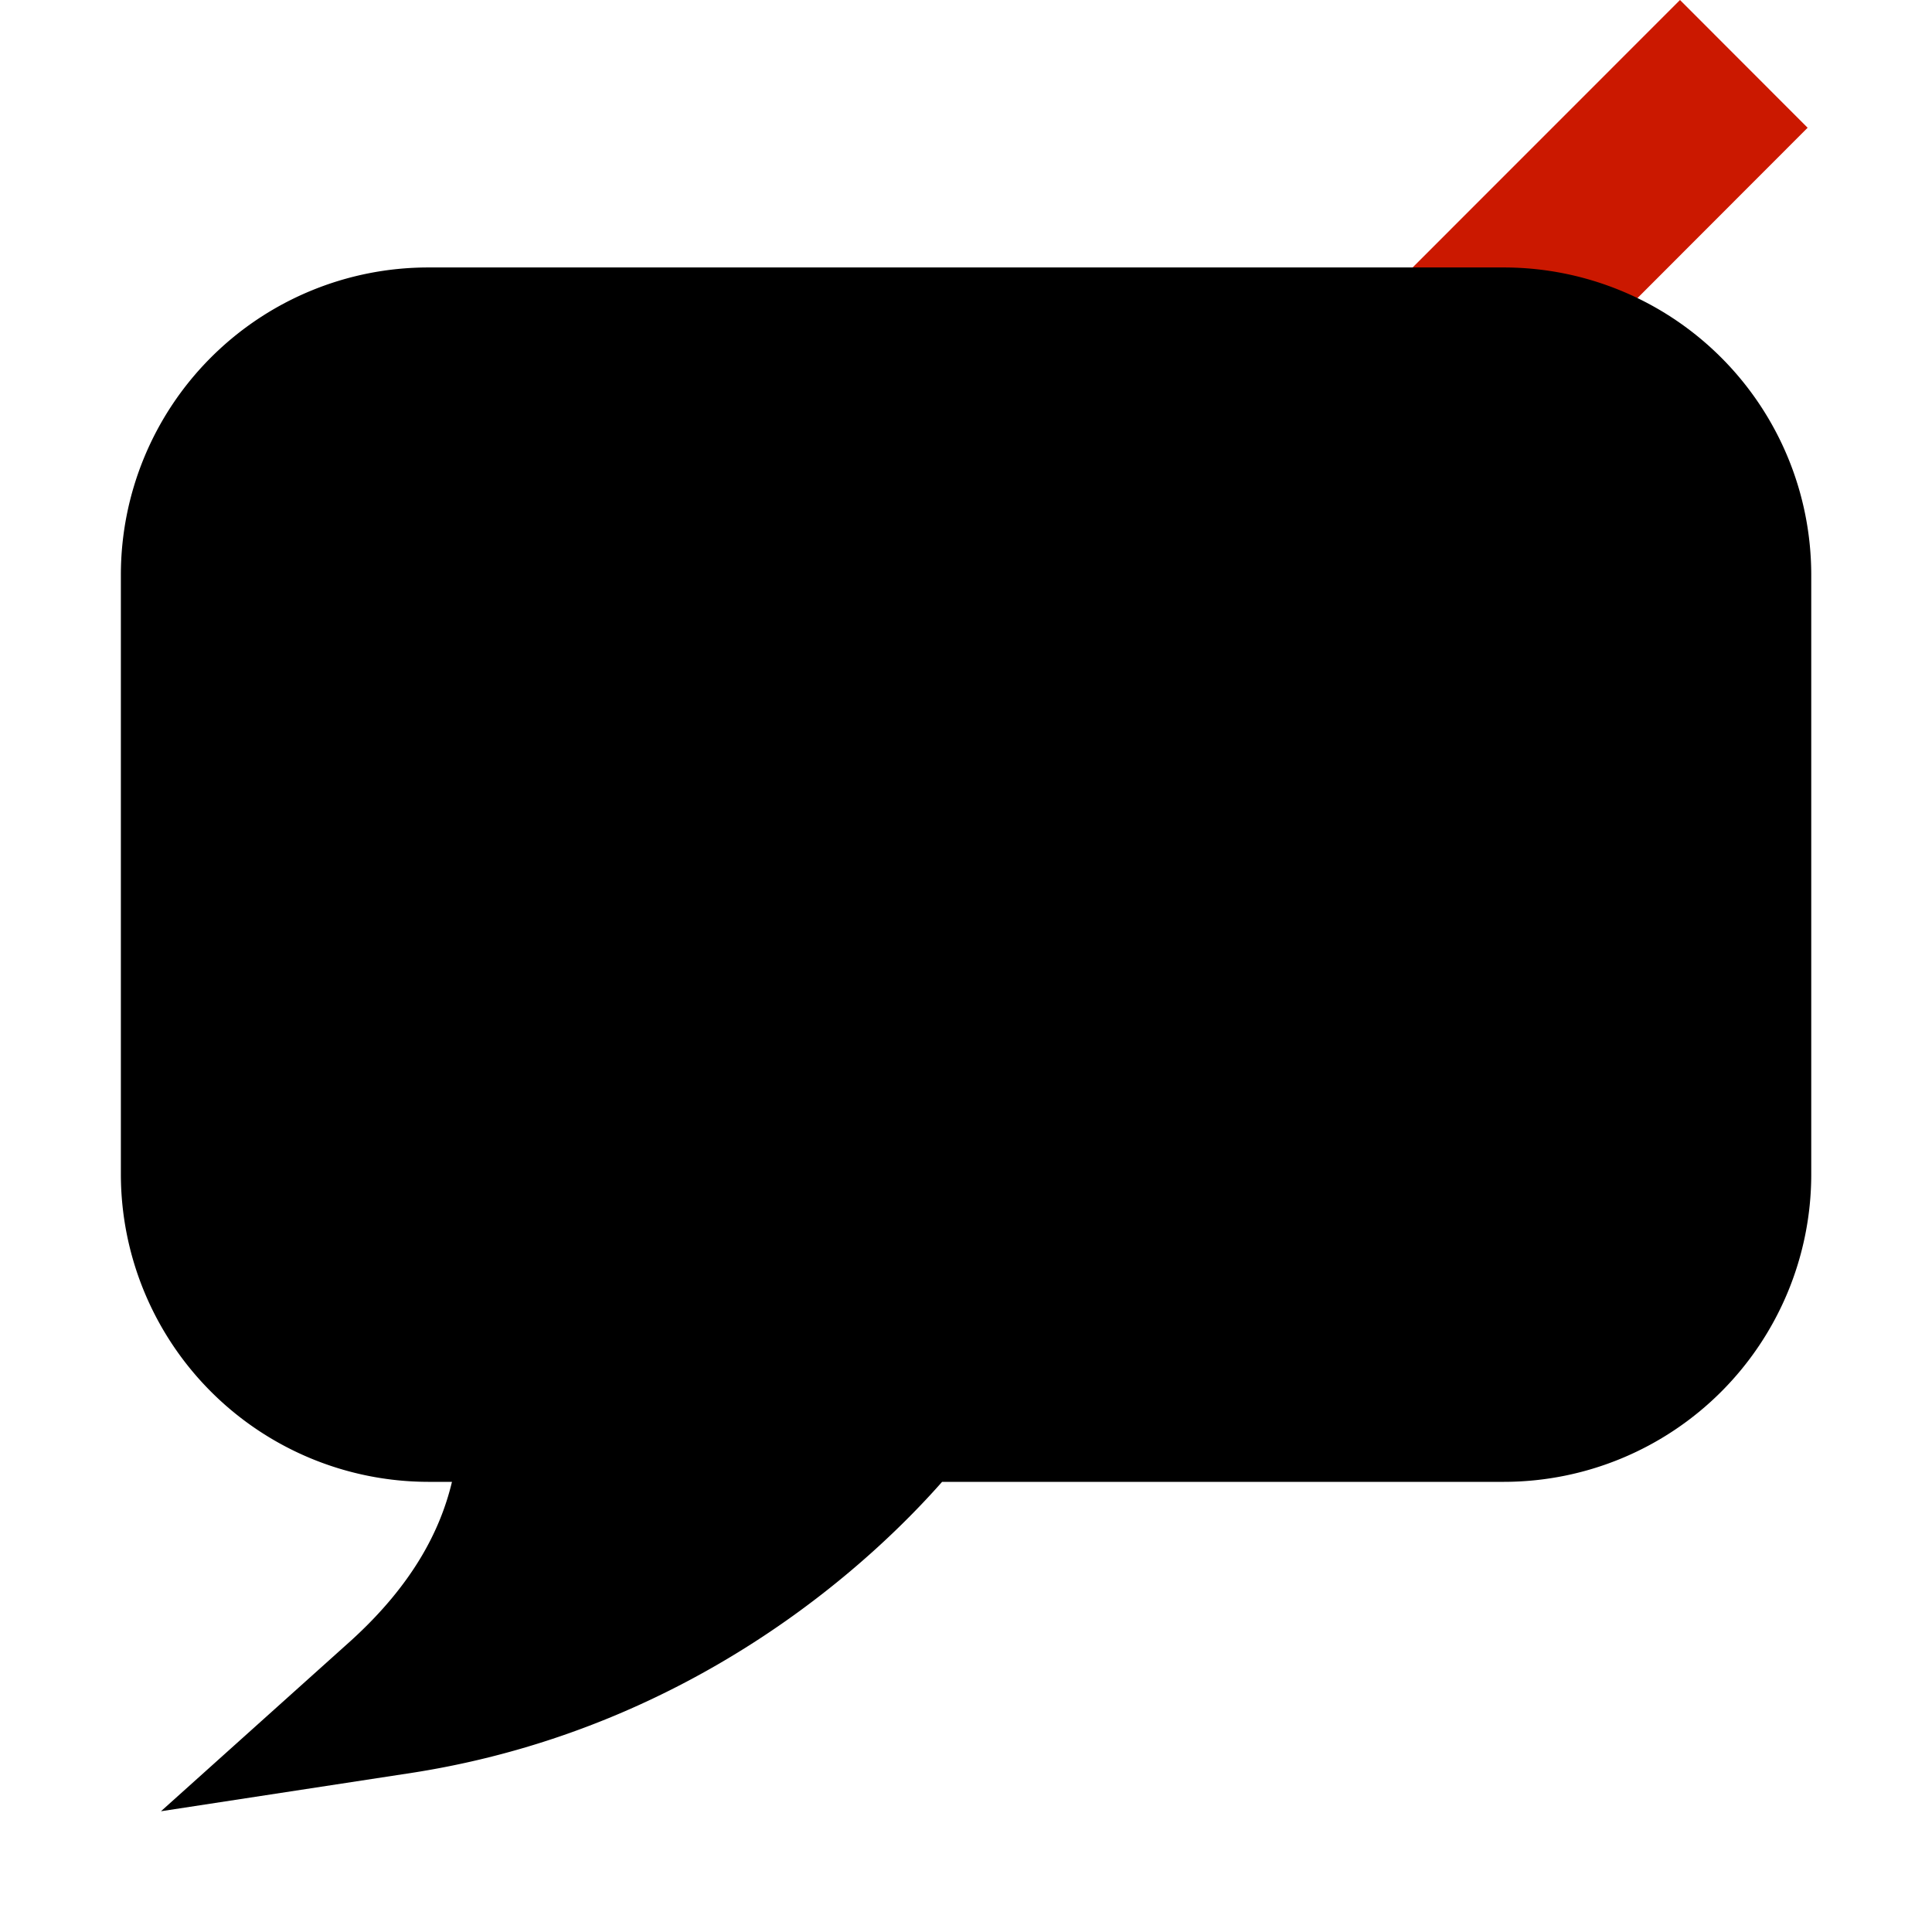
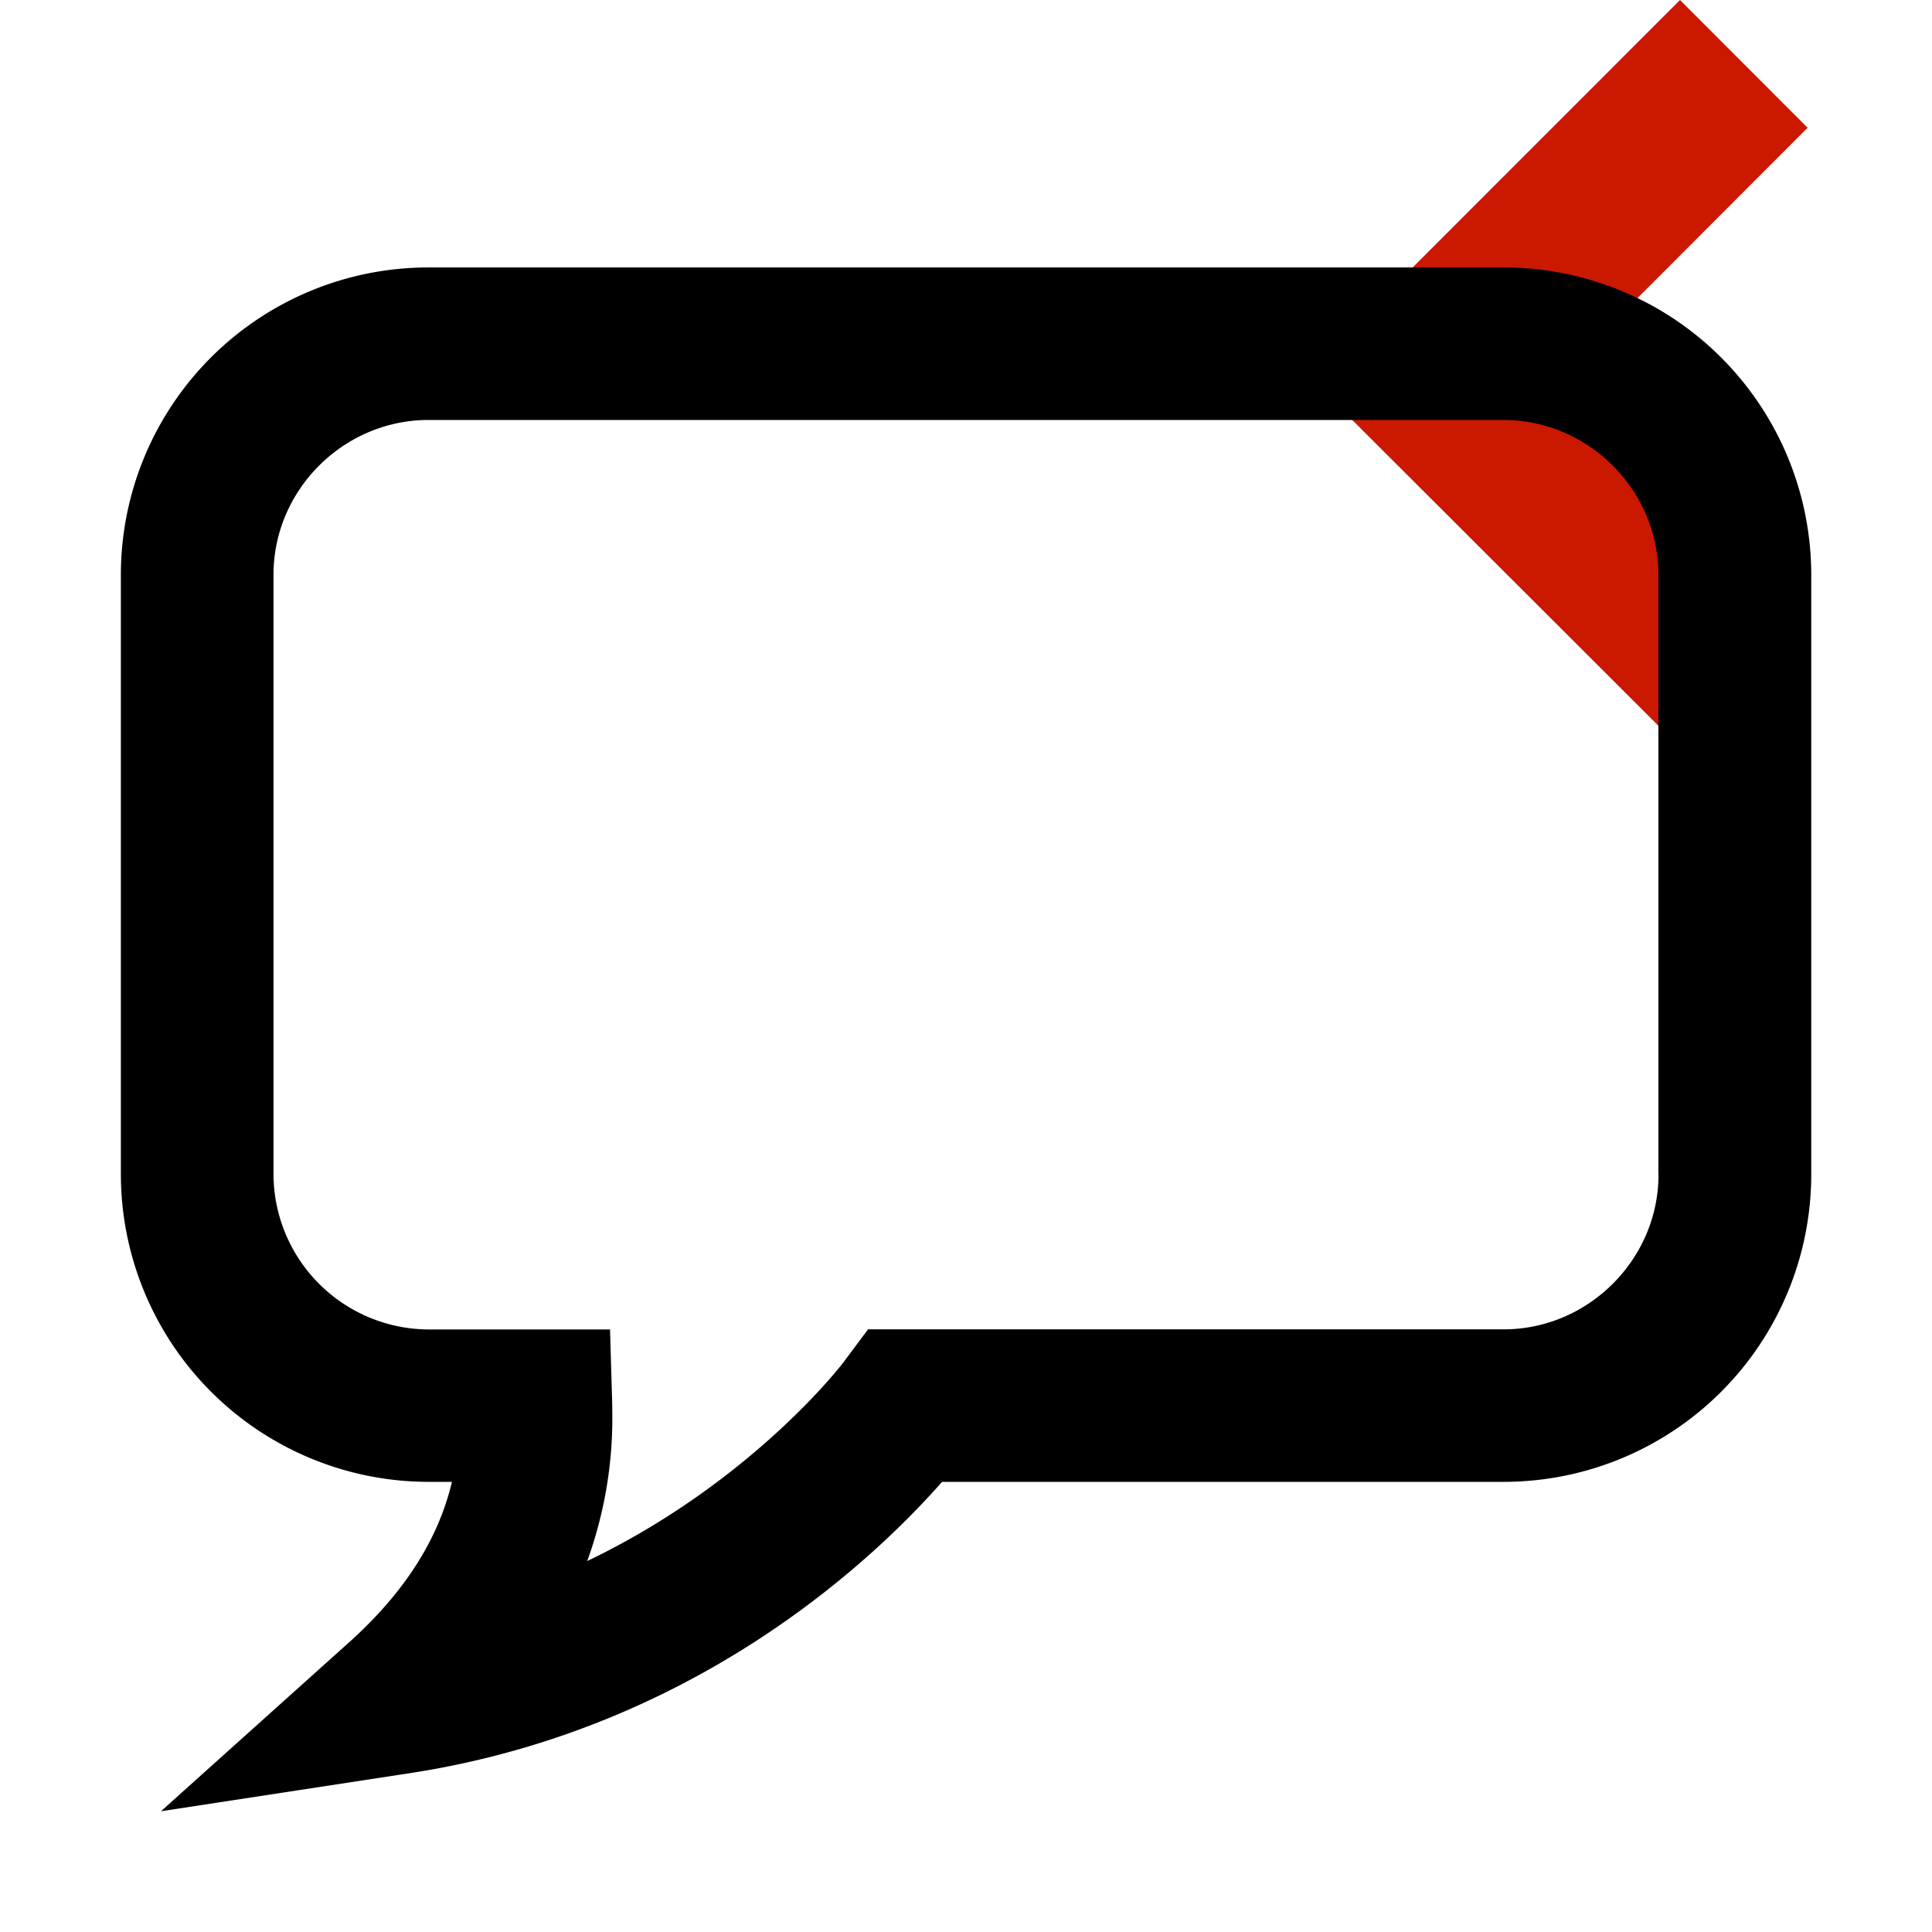
<svg xmlns="http://www.w3.org/2000/svg" width="16" height="16" viewBox="0 0 16 16" shape-rendering="geometricPrecision">
  <defs>
    <mask id="a">
      <rect fill="#fff" width="100%" height="100%" />
      <path d="M16.383 1.058l-2.47-2.473-4.51 4.512 4.511 4.506 2.469-2.469-2.035-2.039z" />
    </mask>
  </defs>
  <path fill="#cb1800" d="M12.935 3.095l2.035-2.037L13.913 0l-3.096 3.097 3.096 3.092 1.057-1.056z" />
  <g mask="url(#a)">
-     <path d="M14.186 9.847c0 .756-.626 1.381-1.381 1.384h-5.68l-.204.271c-.036.055-.853 1.103-2.306 1.798a3.69 3.69 0 0 0 .225-1.289c0-.027 0-.066-.002-.119l-.018-.662H3.195a1.395 1.395 0 0 1-1.381-1.384V4.489c0-.759.626-1.382 1.381-1.384h9.61a1.392 1.392 0 0 1 1.381 1.384v5.358z" />
    <path d="M12.455 2.215h-8.91A2.546 2.546 0 0 0 1.001 4.76v4.968a2.549 2.549 0 0 0 2.544 2.544h.198c-.097.406-.327.851-.833 1.312L1.333 15l2.097-.321c2.375-.376 3.844-1.808 4.372-2.407h4.654A2.547 2.547 0 0 0 15 9.728V4.76a2.547 2.547 0 0 0-2.545-2.545zm1.28 7.513c0 .7-.58 1.28-1.28 1.281H7.189L7 11.262c-.033.05-.79 1.021-2.137 1.666a3.46 3.46 0 0 0 .208-1.194l-.001-.11-.018-.614H3.545a1.29 1.29 0 0 1-1.28-1.281V4.76c0-.703.58-1.28 1.28-1.282h8.909c.7.002 1.28.579 1.28 1.282v4.968z" />
  </g>
</svg>